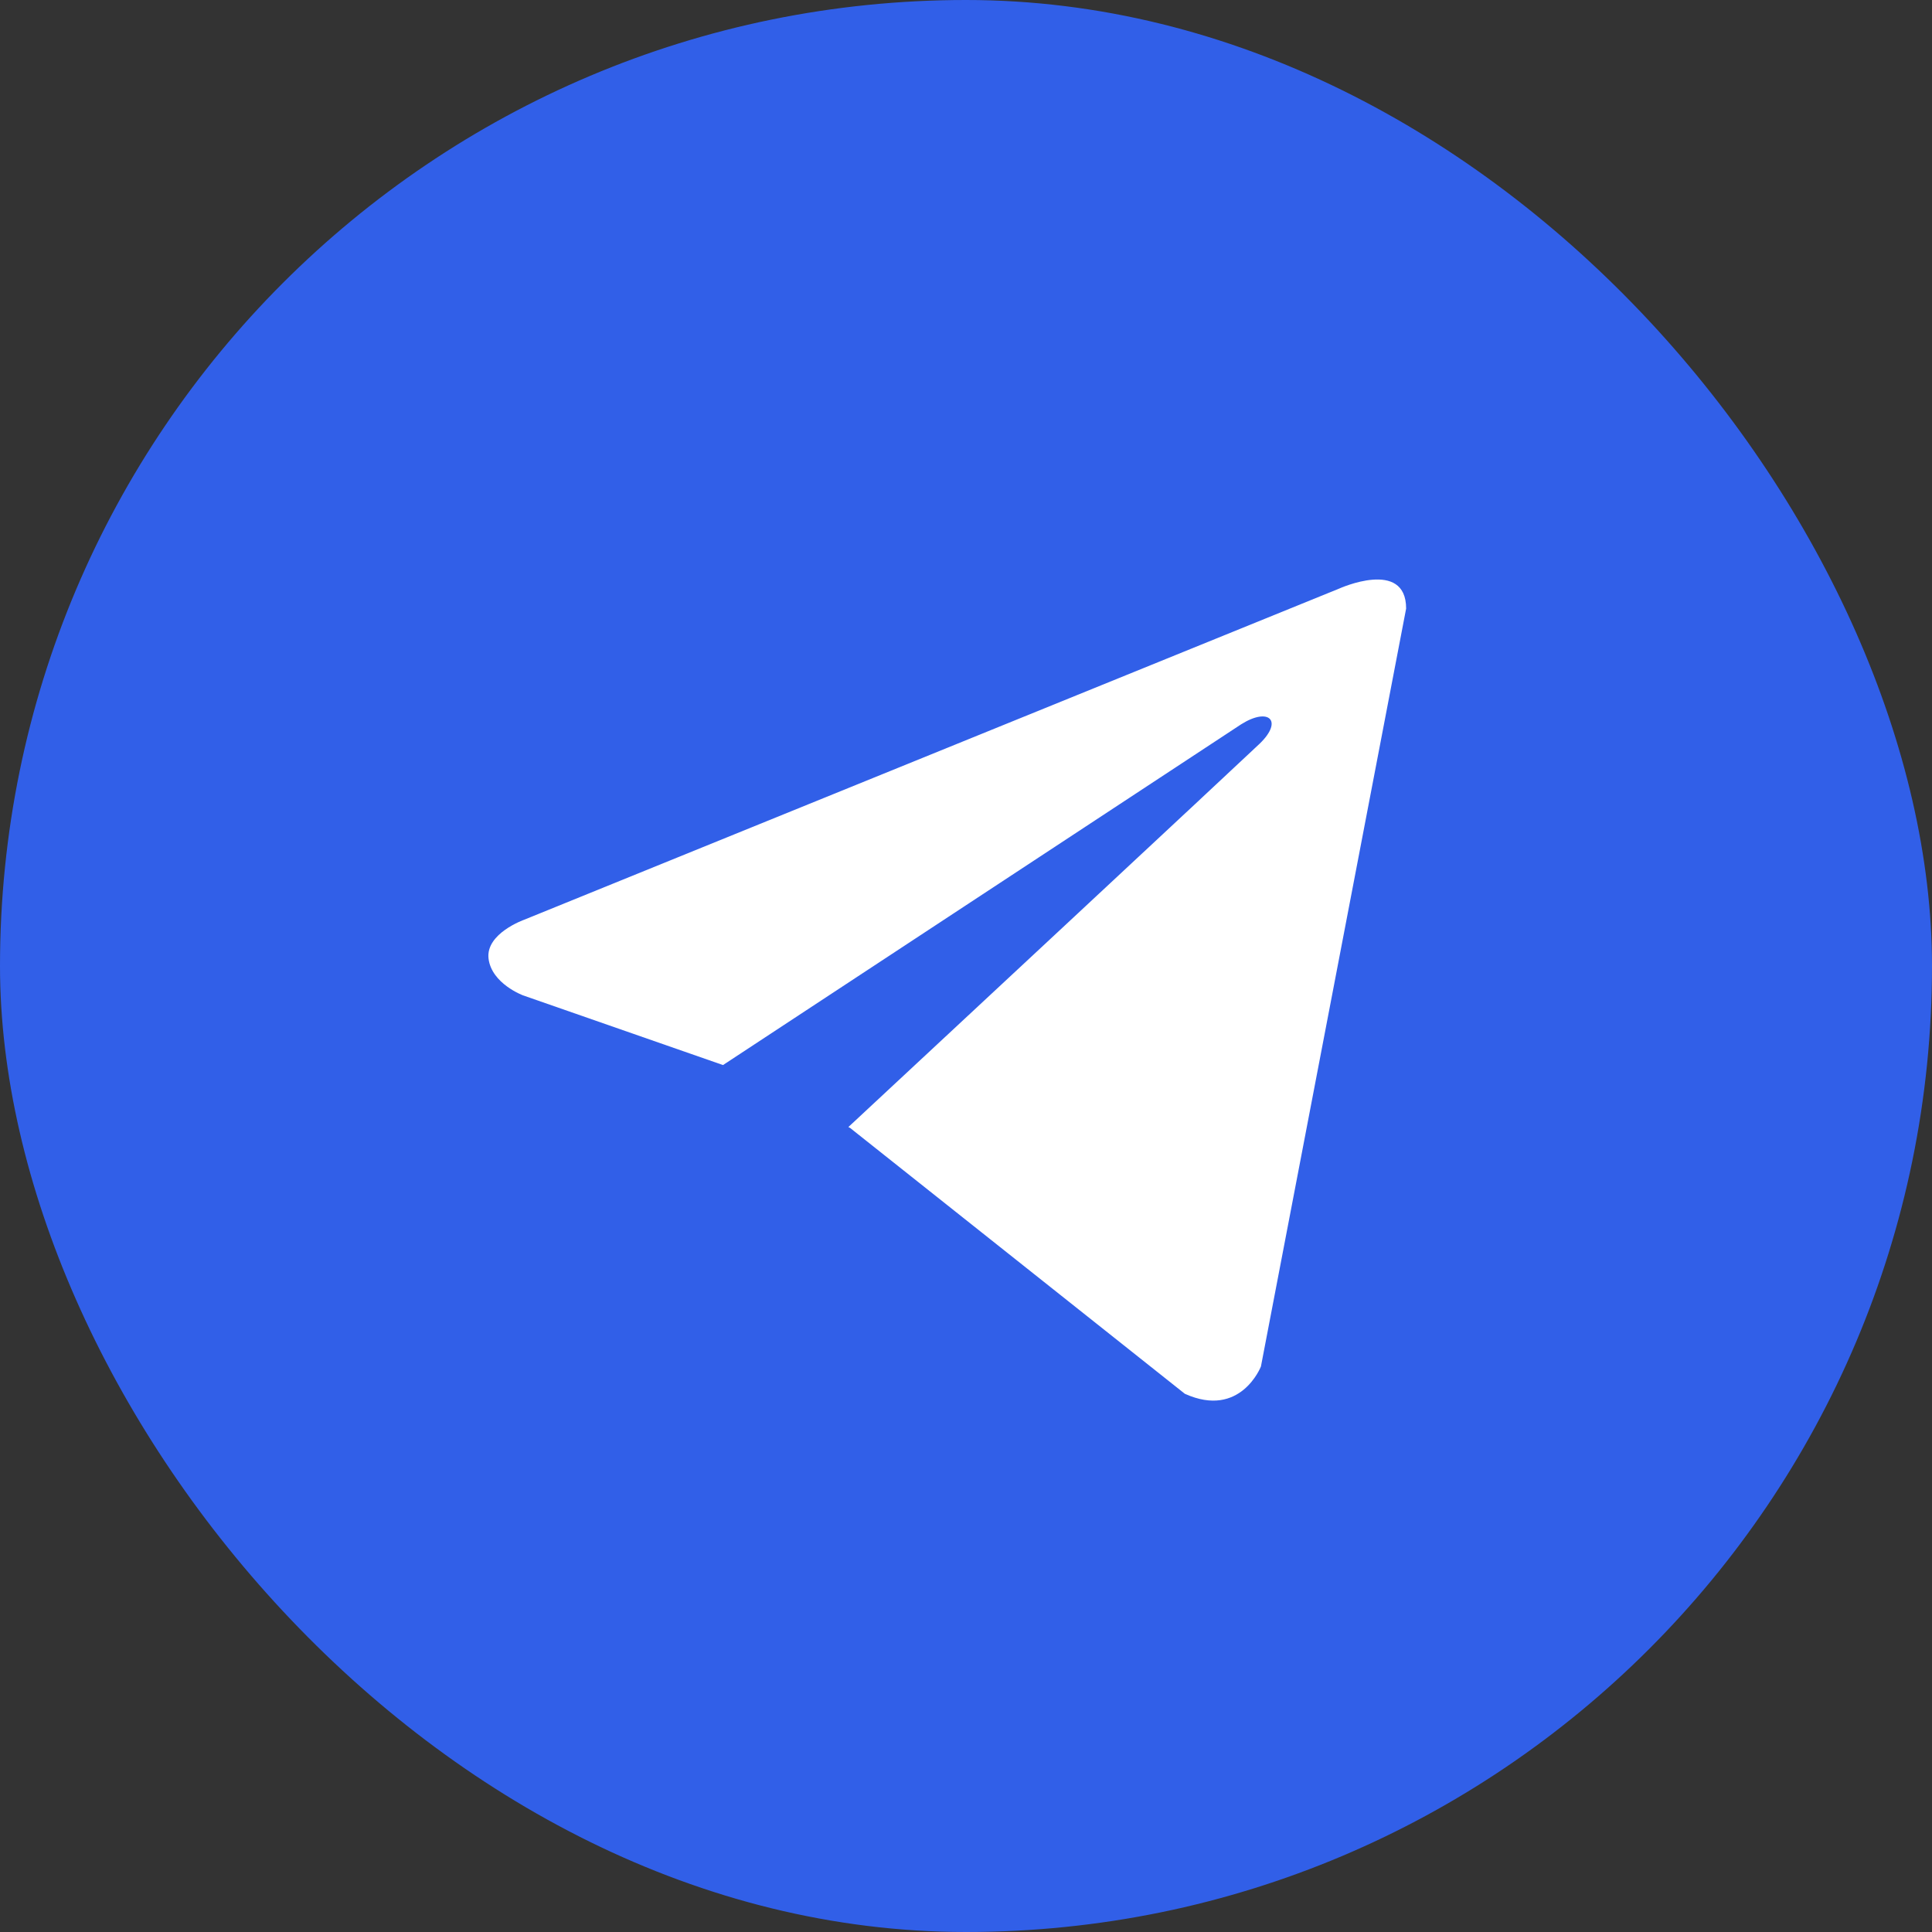
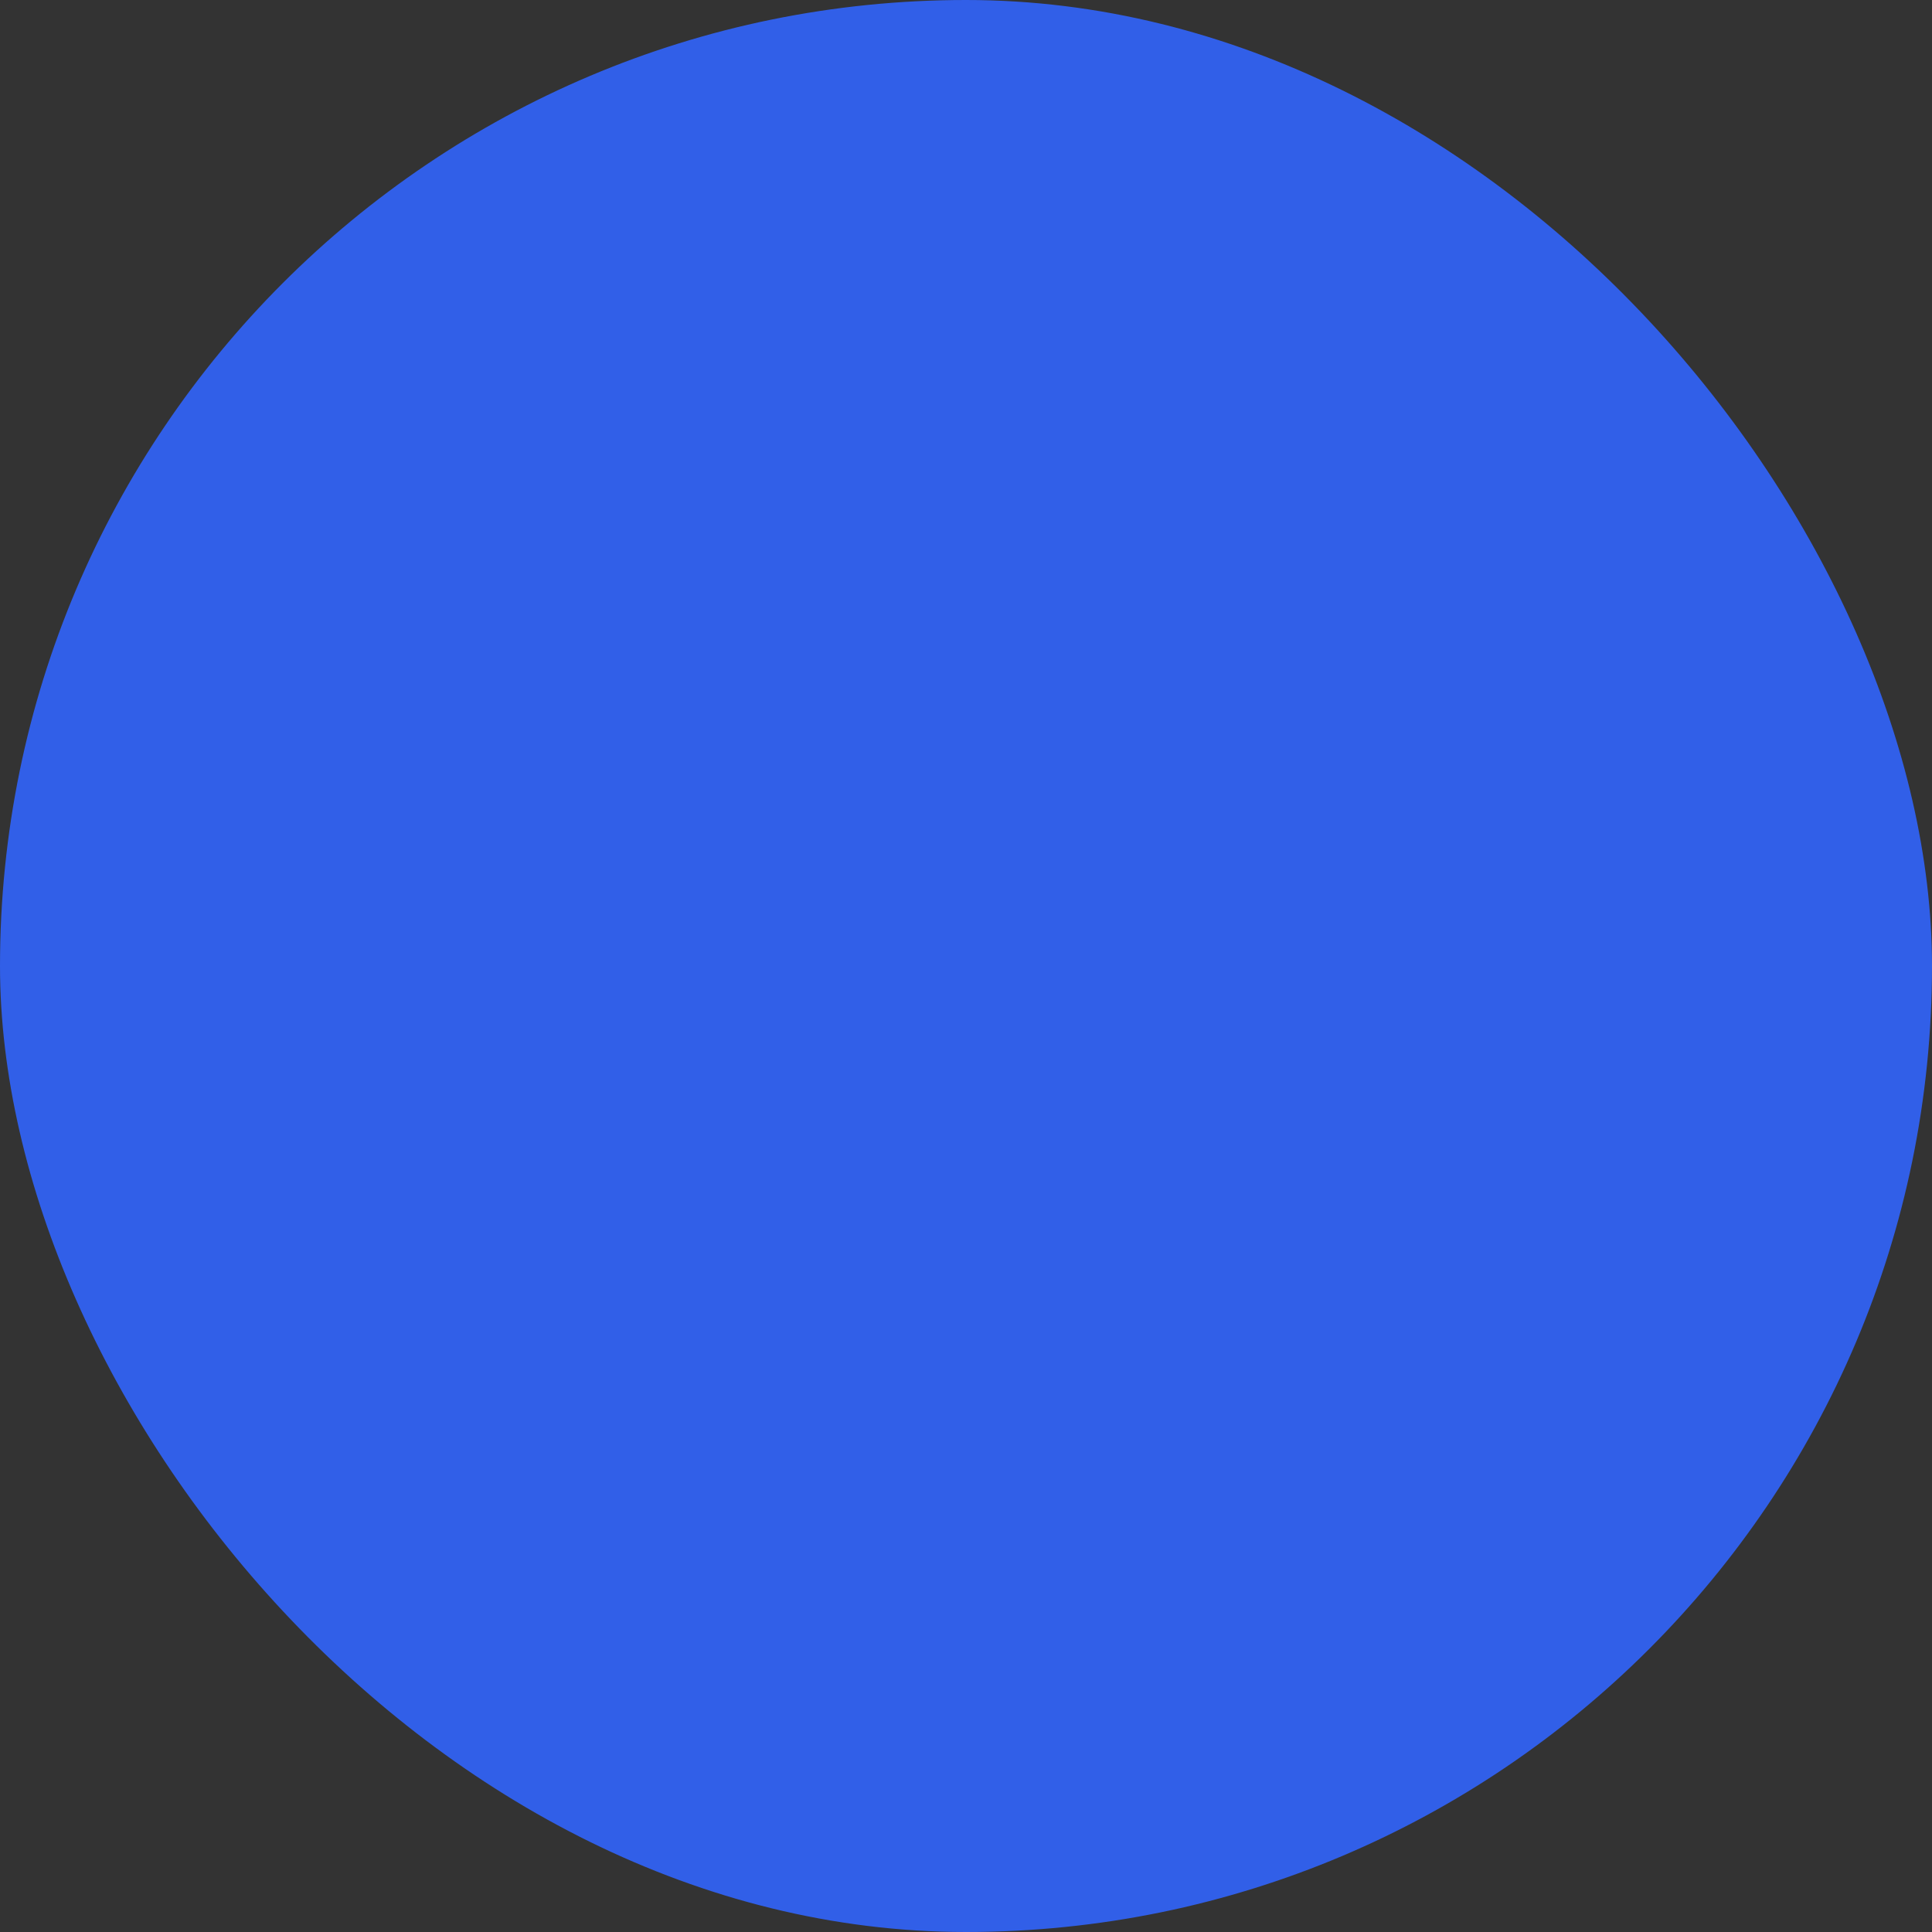
<svg xmlns="http://www.w3.org/2000/svg" width="100" height="100" viewBox="0 0 100 100" fill="none">
  <rect x="0" y="0" width="100" height="100" fill="#333333" stroke="none" />
  <rect width="100" height="100" rx="50" fill="#315FE8" />
  <g clip-path="url(#clip0_206_584)">
    <g clip-path="url(#clip1_206_584)">
-       <path d="M72.781 31.5L65.266 70.727C65.266 70.727 64.214 73.445 61.327 72.142L43.993 58.376L43.911 58.336C46.254 56.158 64.411 39.252 65.205 38.488C66.433 37.3 65.672 36.591 64.245 37.488L37.423 55.127L27.075 51.521C27.075 51.521 25.448 50.921 25.287 49.618C25.13 48.312 27.13 47.606 27.13 47.606L69.311 30.467C69.311 30.467 72.781 28.891 72.781 31.5Z" fill="white" />
-     </g>
+       </g>
  </g>
  <defs>
    <clipPath id="clip0_206_584">
      <rect width="51.515" height="45.455" fill="white" transform="translate(24 27.273)" />
    </clipPath>
    <clipPath id="clip1_206_584">
      <rect width="51.515" height="45.455" fill="white" transform="translate(24 27.273)" />
    </clipPath>
  </defs>
</svg>